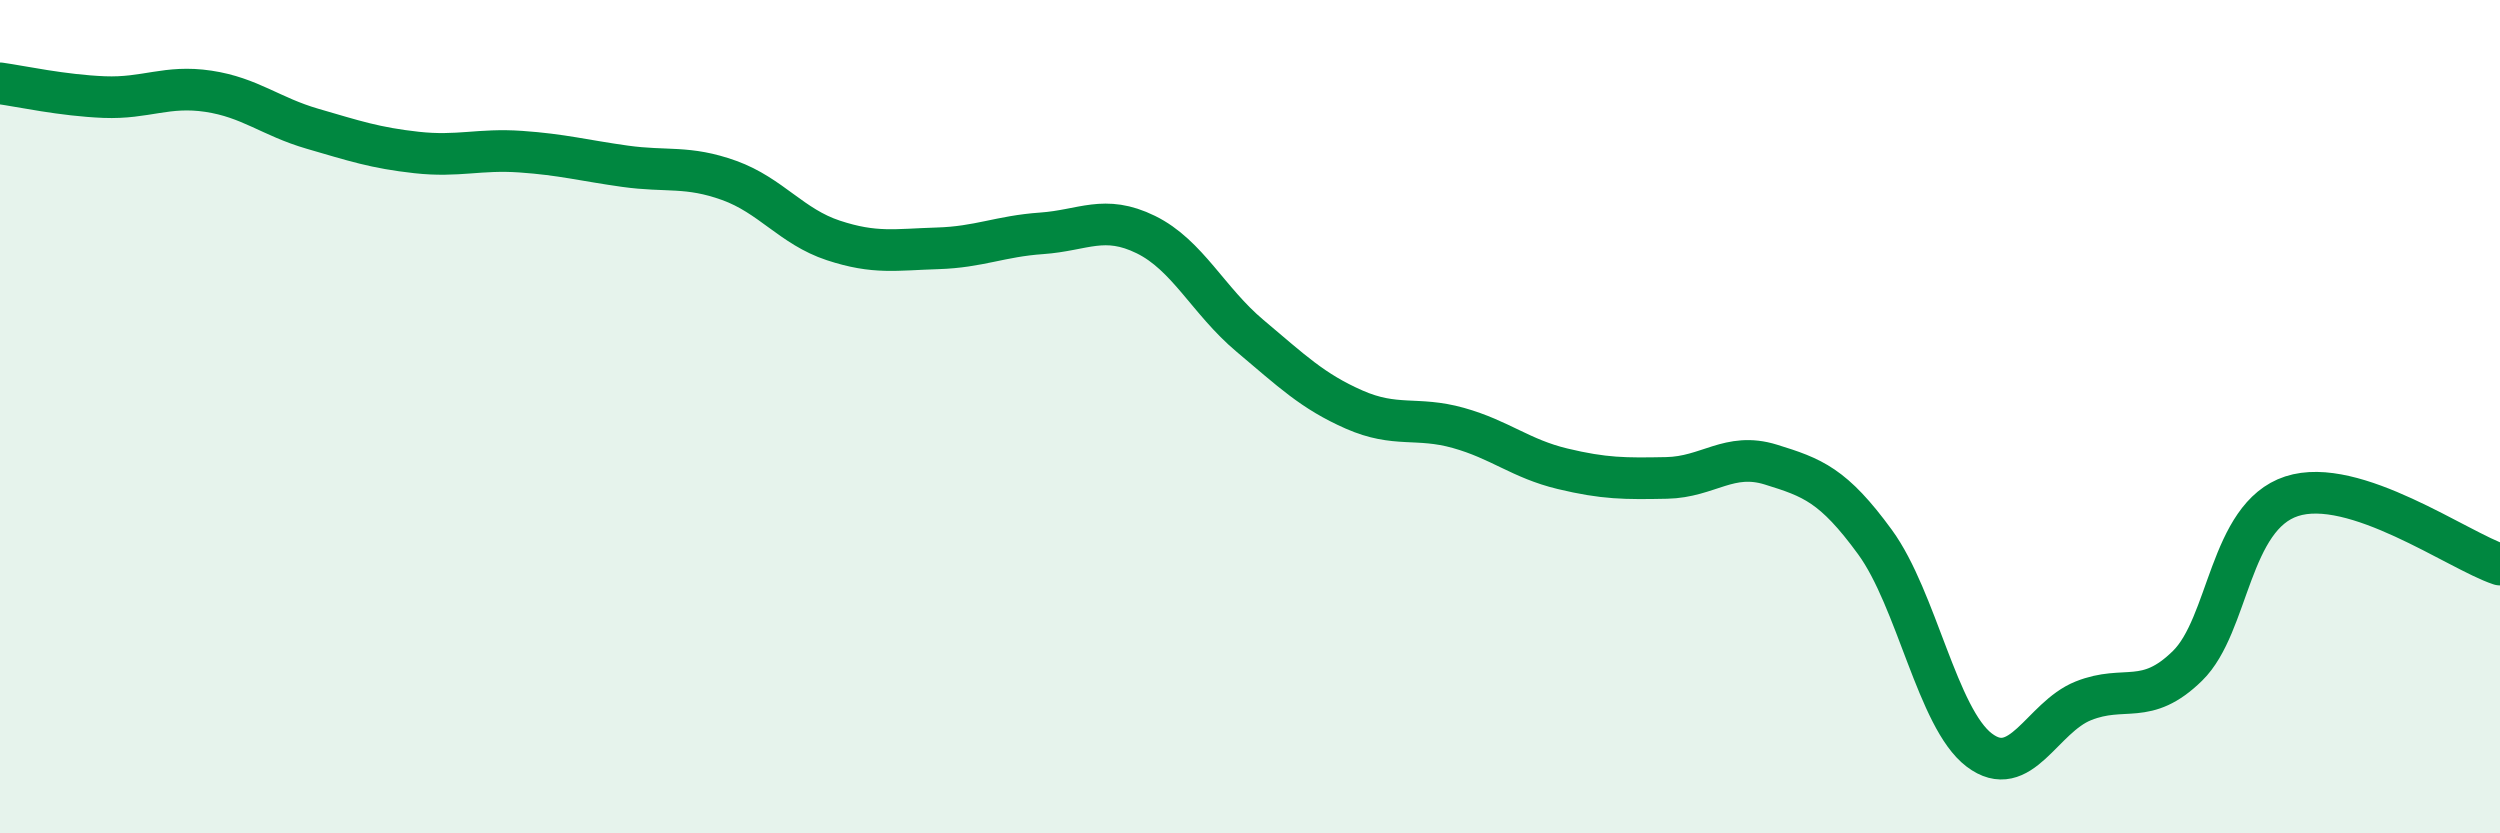
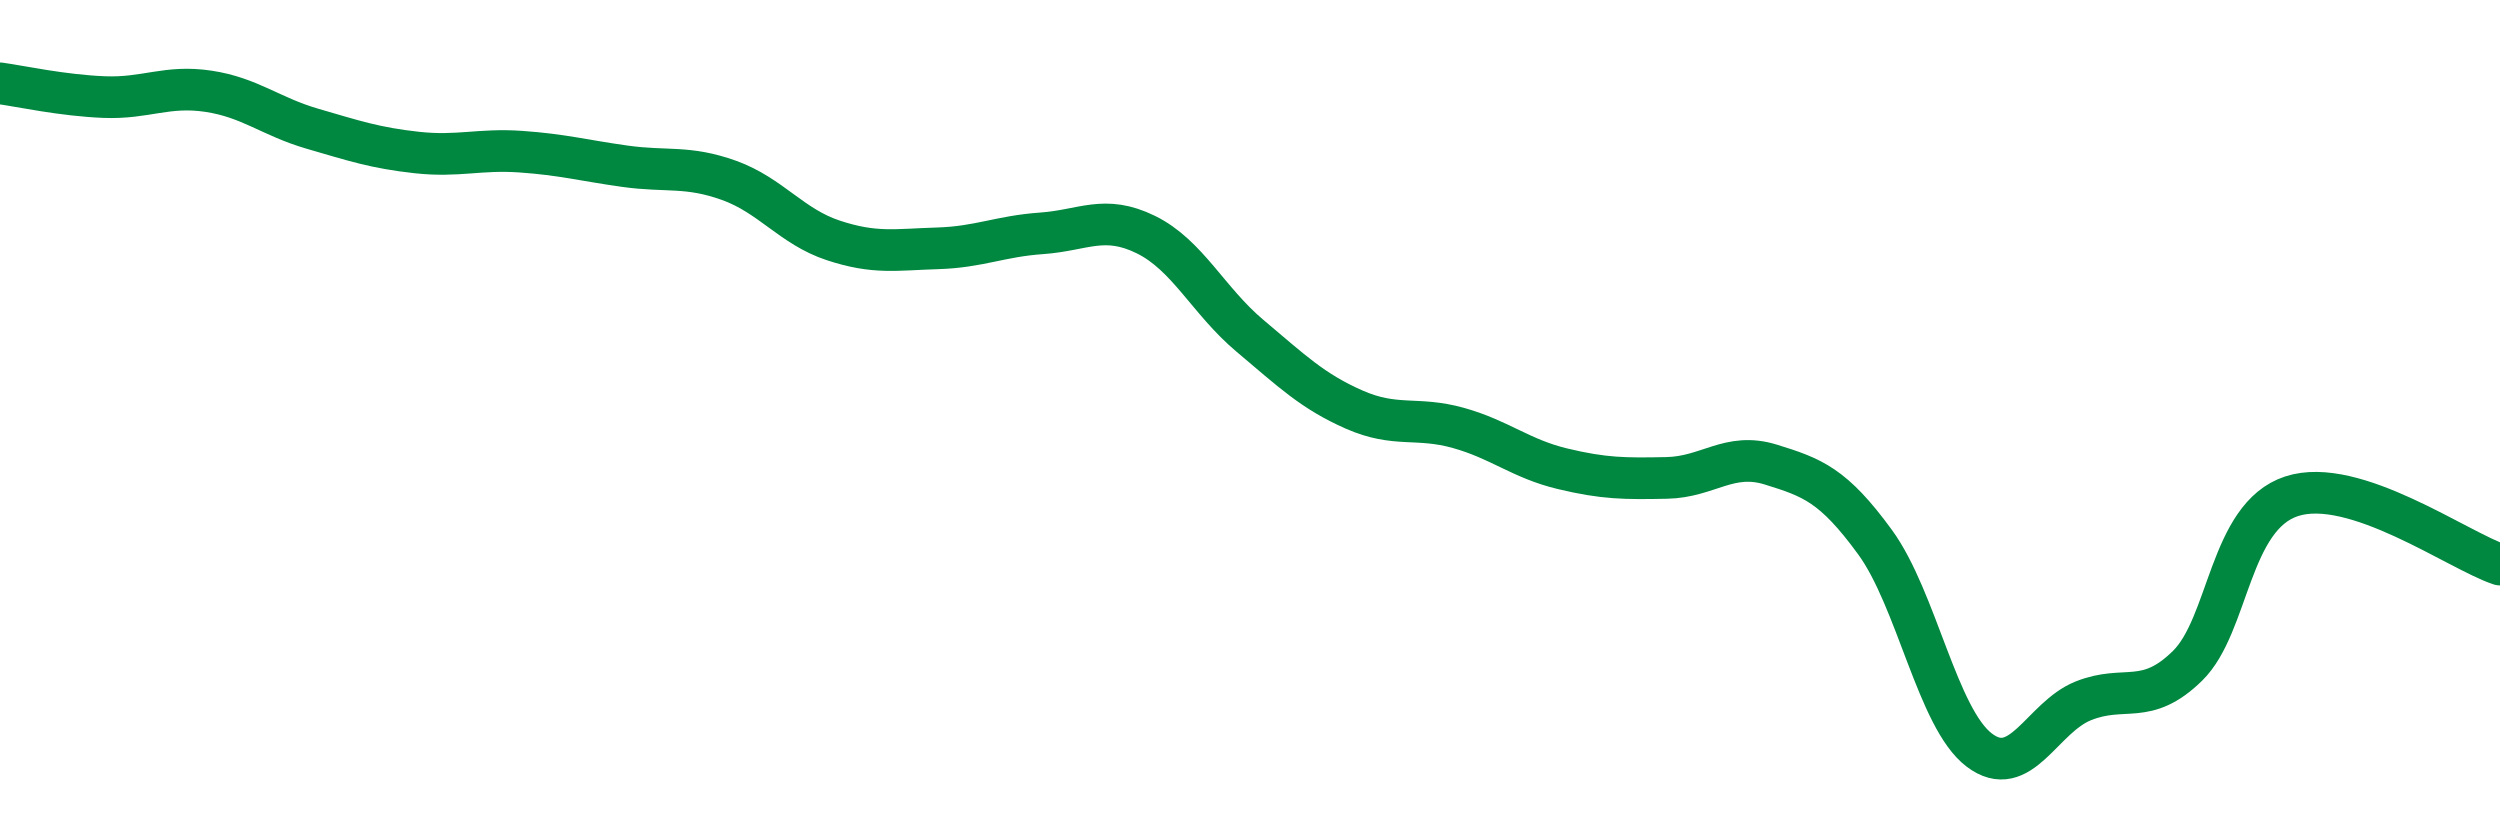
<svg xmlns="http://www.w3.org/2000/svg" width="60" height="20" viewBox="0 0 60 20">
-   <path d="M 0,2 C 0.5,2.07 1.5,2.29 2.5,2.33 C 3.5,2.37 4,2.04 5,2.19 C 6,2.34 6.5,2.8 7.5,3.09 C 8.5,3.38 9,3.55 10,3.66 C 11,3.77 11.5,3.57 12.5,3.64 C 13.5,3.71 14,3.85 15,3.99 C 16,4.13 16.5,3.97 17.5,4.33 C 18.5,4.69 19,5.44 20,5.77 C 21,6.1 21.5,5.99 22.5,5.96 C 23.5,5.93 24,5.67 25,5.6 C 26,5.53 26.5,5.14 27.5,5.63 C 28.5,6.12 29,7.22 30,8.06 C 31,8.9 31.5,9.39 32.5,9.83 C 33.5,10.27 34,9.99 35,10.27 C 36,10.55 36.5,11.01 37.5,11.25 C 38.5,11.49 39,11.49 40,11.47 C 41,11.45 41.5,10.84 42.5,11.15 C 43.5,11.46 44,11.64 45,13.01 C 46,14.38 46.5,17.24 47.5,18 C 48.5,18.76 49,17.22 50,16.82 C 51,16.42 51.5,16.96 52.5,15.98 C 53.5,15 53.5,12.4 55,11.91 C 56.5,11.42 59,13.22 60,13.55L60 20L0 20Z" fill="#008740" opacity="0.1" stroke-linecap="round" stroke-linejoin="round" />
  <path d="M 0,2 C 0.5,2.07 1.5,2.29 2.5,2.33 C 3.5,2.37 4,2.04 5,2.19 C 6,2.34 6.5,2.8 7.5,3.09 C 8.5,3.38 9,3.55 10,3.66 C 11,3.77 11.5,3.57 12.5,3.64 C 13.5,3.71 14,3.85 15,3.99 C 16,4.13 16.5,3.97 17.5,4.33 C 18.5,4.69 19,5.44 20,5.77 C 21,6.1 21.5,5.99 22.5,5.96 C 23.5,5.93 24,5.67 25,5.6 C 26,5.53 26.5,5.14 27.5,5.63 C 28.5,6.12 29,7.22 30,8.06 C 31,8.9 31.5,9.39 32.5,9.83 C 33.5,10.27 34,9.99 35,10.27 C 36,10.55 36.5,11.01 37.5,11.25 C 38.5,11.49 39,11.49 40,11.47 C 41,11.45 41.5,10.84 42.5,11.15 C 43.5,11.46 44,11.64 45,13.01 C 46,14.38 46.5,17.24 47.5,18 C 48.5,18.76 49,17.22 50,16.82 C 51,16.42 51.5,16.96 52.5,15.98 C 53.5,15 53.5,12.4 55,11.91 C 56.5,11.42 59,13.22 60,13.55" stroke="#008740" stroke-width="1" fill="none" stroke-linecap="round" stroke-linejoin="round" />
</svg>